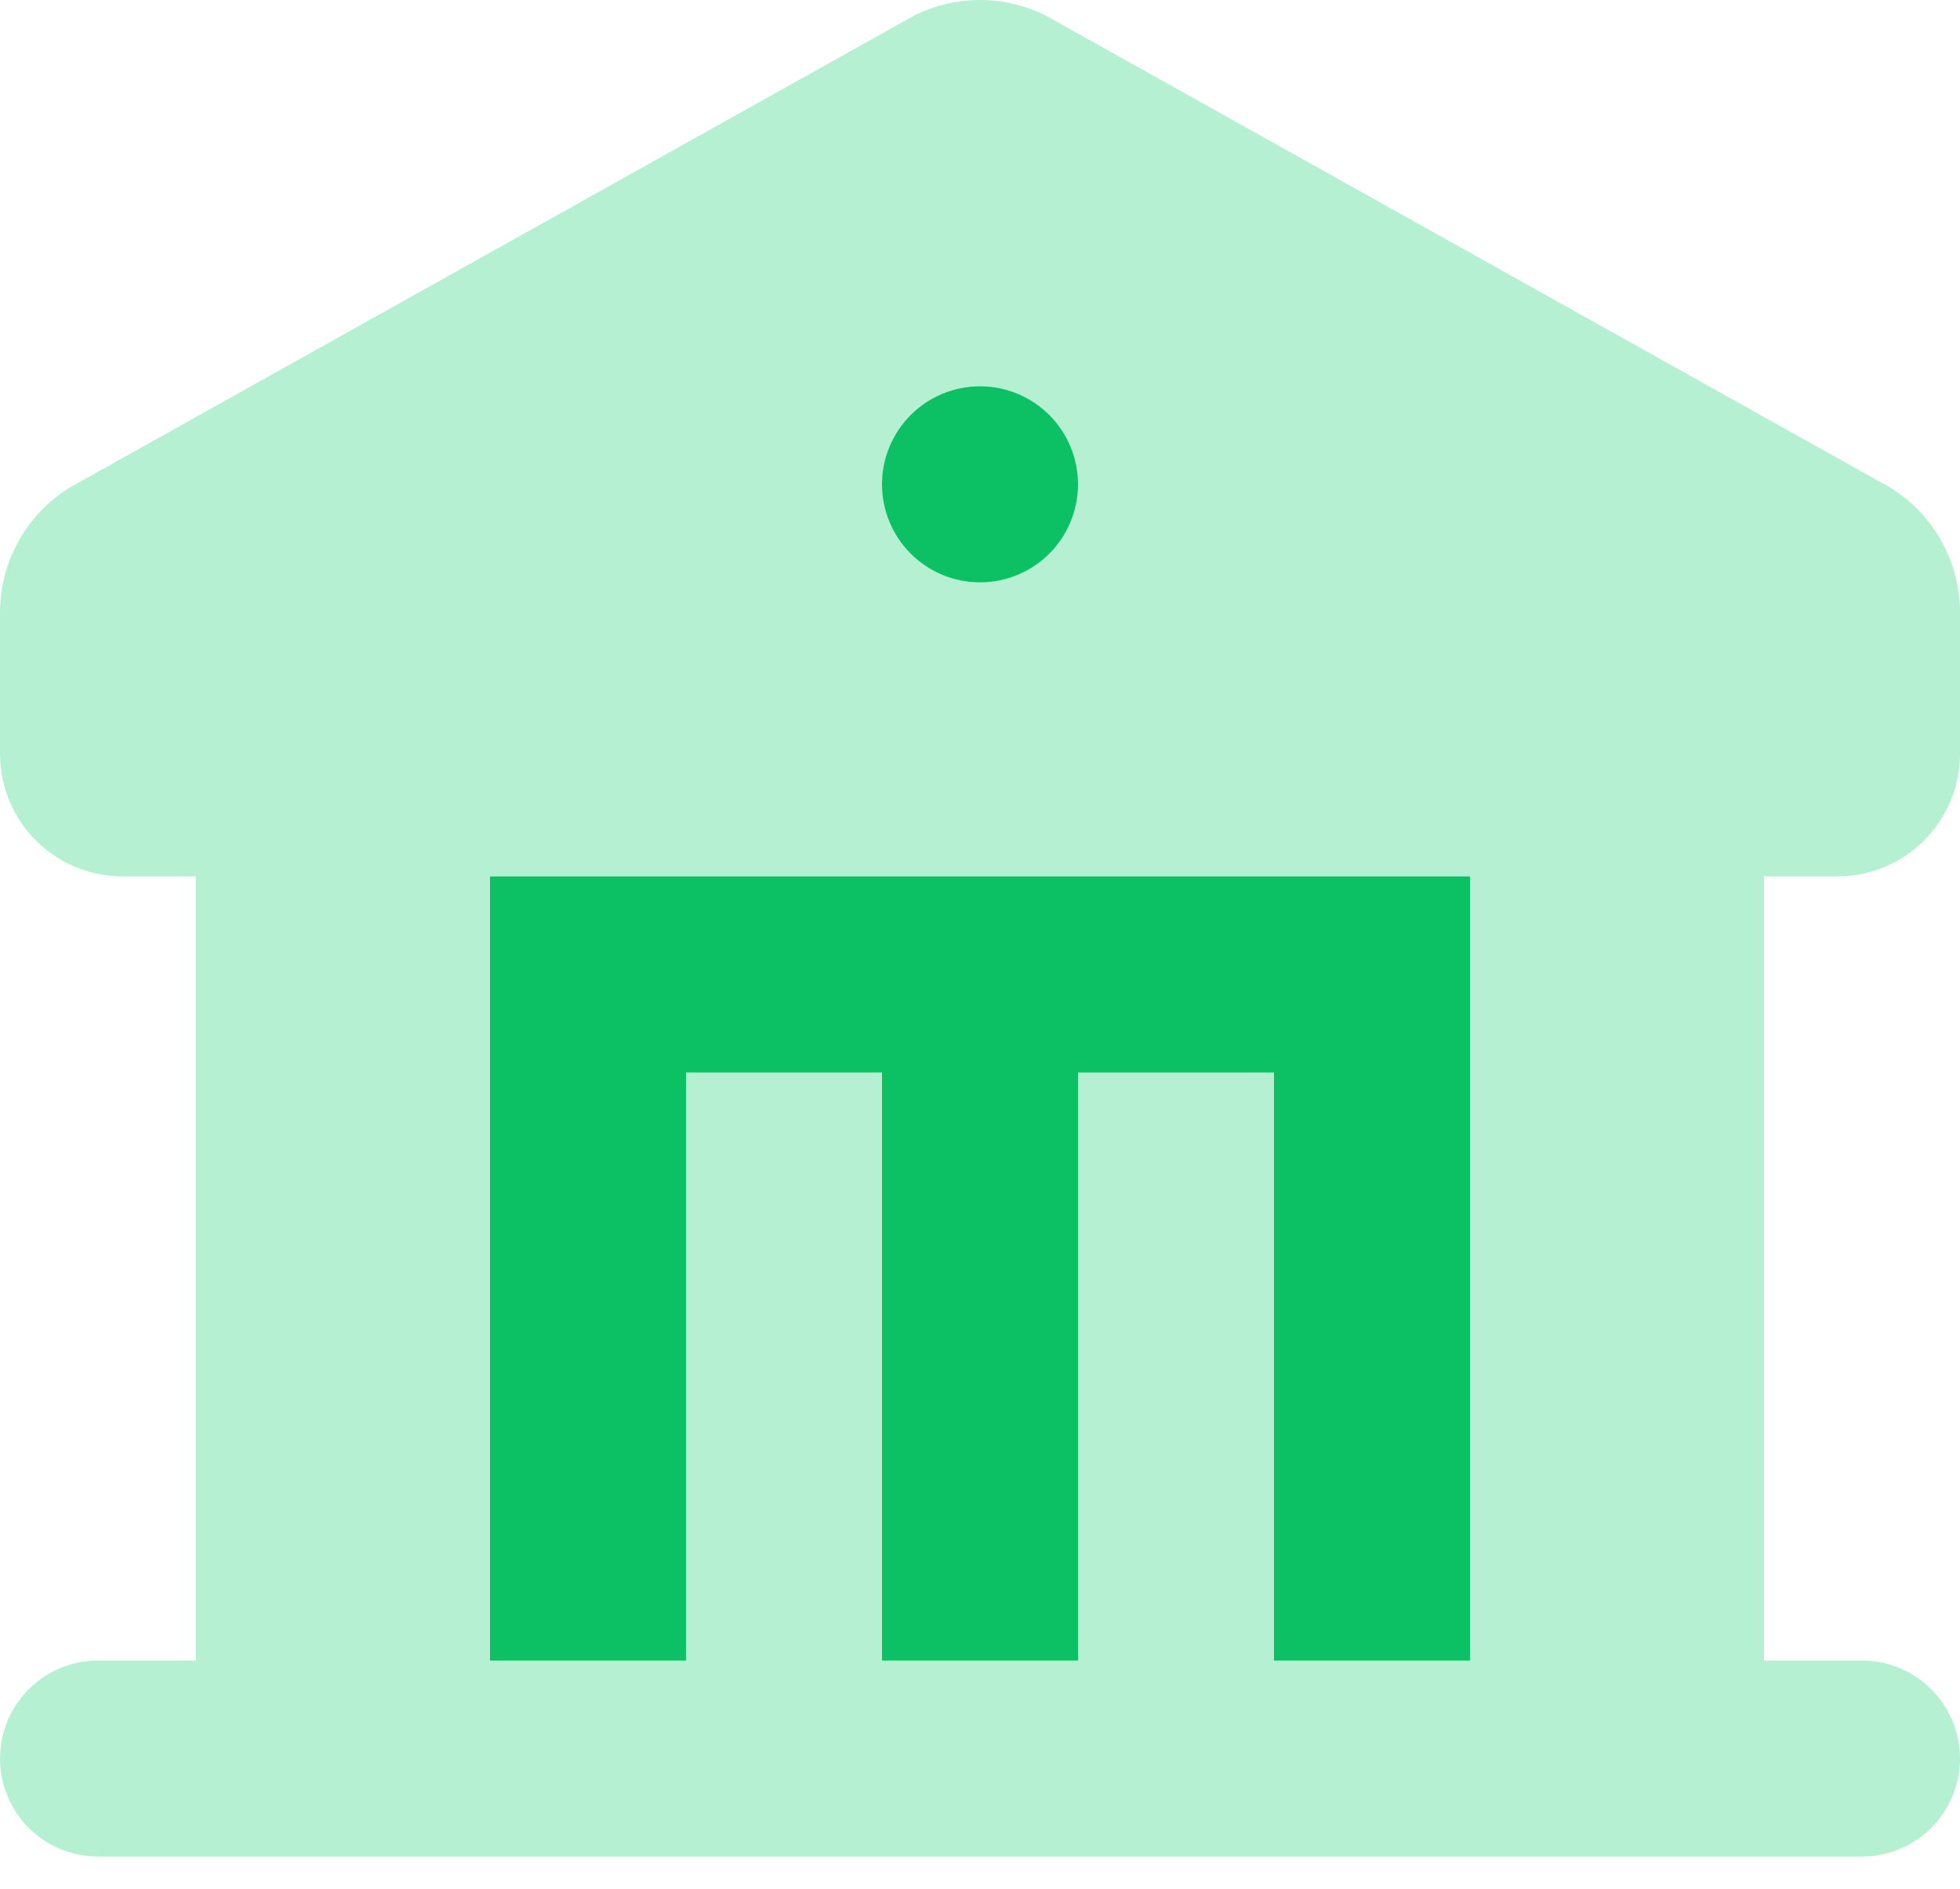
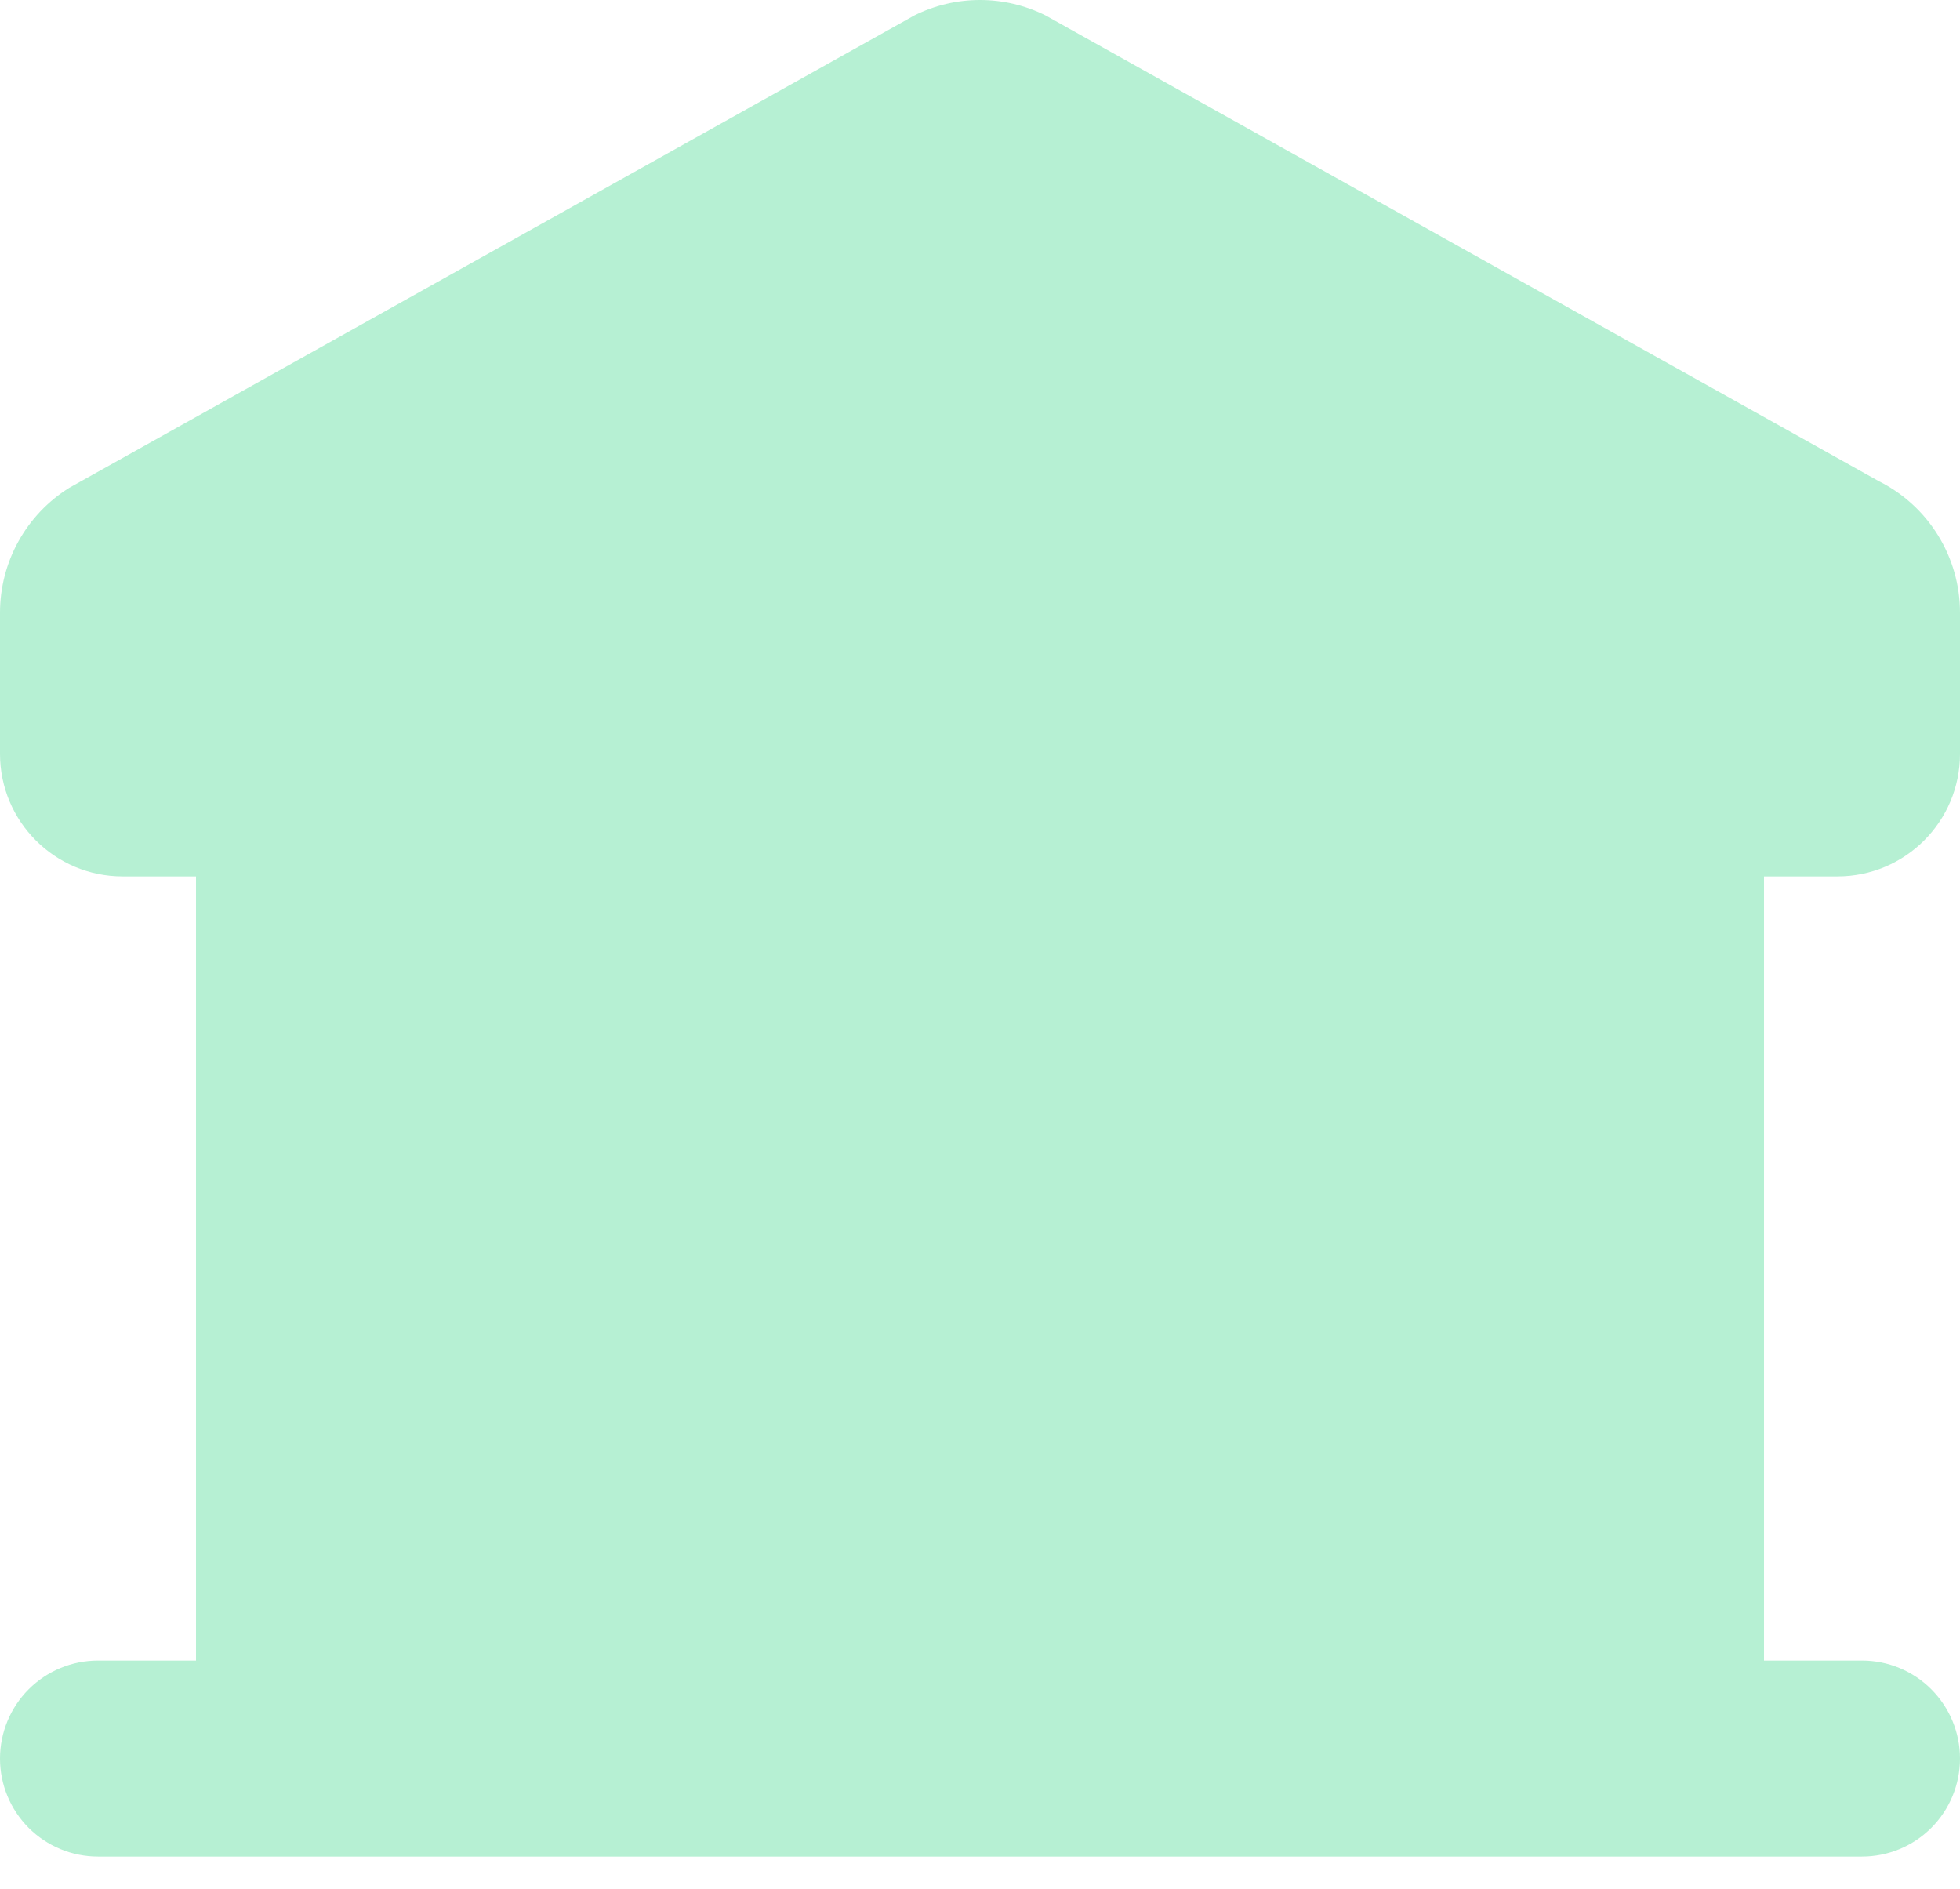
<svg xmlns="http://www.w3.org/2000/svg" width="55" height="53" viewBox="0 0 55 53" fill="none">
  <path fill-rule="evenodd" clip-rule="evenodd" d="M29.343 0.435L52.718 13.498C53.404 13.84 53.981 14.367 54.384 15.02C54.787 15.672 55.001 16.424 55 17.191V21.151C55 23.048 53.46 24.588 51.562 24.588H49.5V46.588H52.25C52.979 46.588 53.679 46.878 54.194 47.394C54.71 47.91 55 48.609 55 49.338C55 50.068 54.71 50.767 54.194 51.283C53.679 51.799 52.979 52.088 52.25 52.088H2.75C2.021 52.088 1.321 51.799 0.805 51.283C0.29 50.767 0 50.068 0 49.338C0 48.609 0.29 47.91 0.805 47.394C1.321 46.878 2.021 46.588 2.75 46.588H5.5V24.588H3.438C1.54 24.588 0 23.048 0 21.151V17.191C0 15.755 0.743 14.435 1.942 13.687L25.655 0.435C26.815 -0.145 28.182 -0.145 29.343 0.435Z" fill="#B6F0D3" />
-   <path fill-rule="evenodd" clip-rule="evenodd" d="M27.5 10.838C26.771 10.838 26.071 11.128 25.555 11.644C25.04 12.16 24.75 12.859 24.75 13.588C24.75 14.318 25.04 15.017 25.555 15.533C26.071 16.049 26.771 16.338 27.5 16.338C28.229 16.338 28.929 16.049 29.445 15.533C29.96 15.017 30.25 14.318 30.25 13.588C30.25 12.859 29.96 12.16 29.445 11.644C28.929 11.128 28.229 10.838 27.5 10.838ZM41.25 24.588H13.75V46.588H19.25V30.088H24.75V46.588H30.25V30.088H35.75V46.588H41.25V24.588Z" fill="#0BC164" />
</svg>